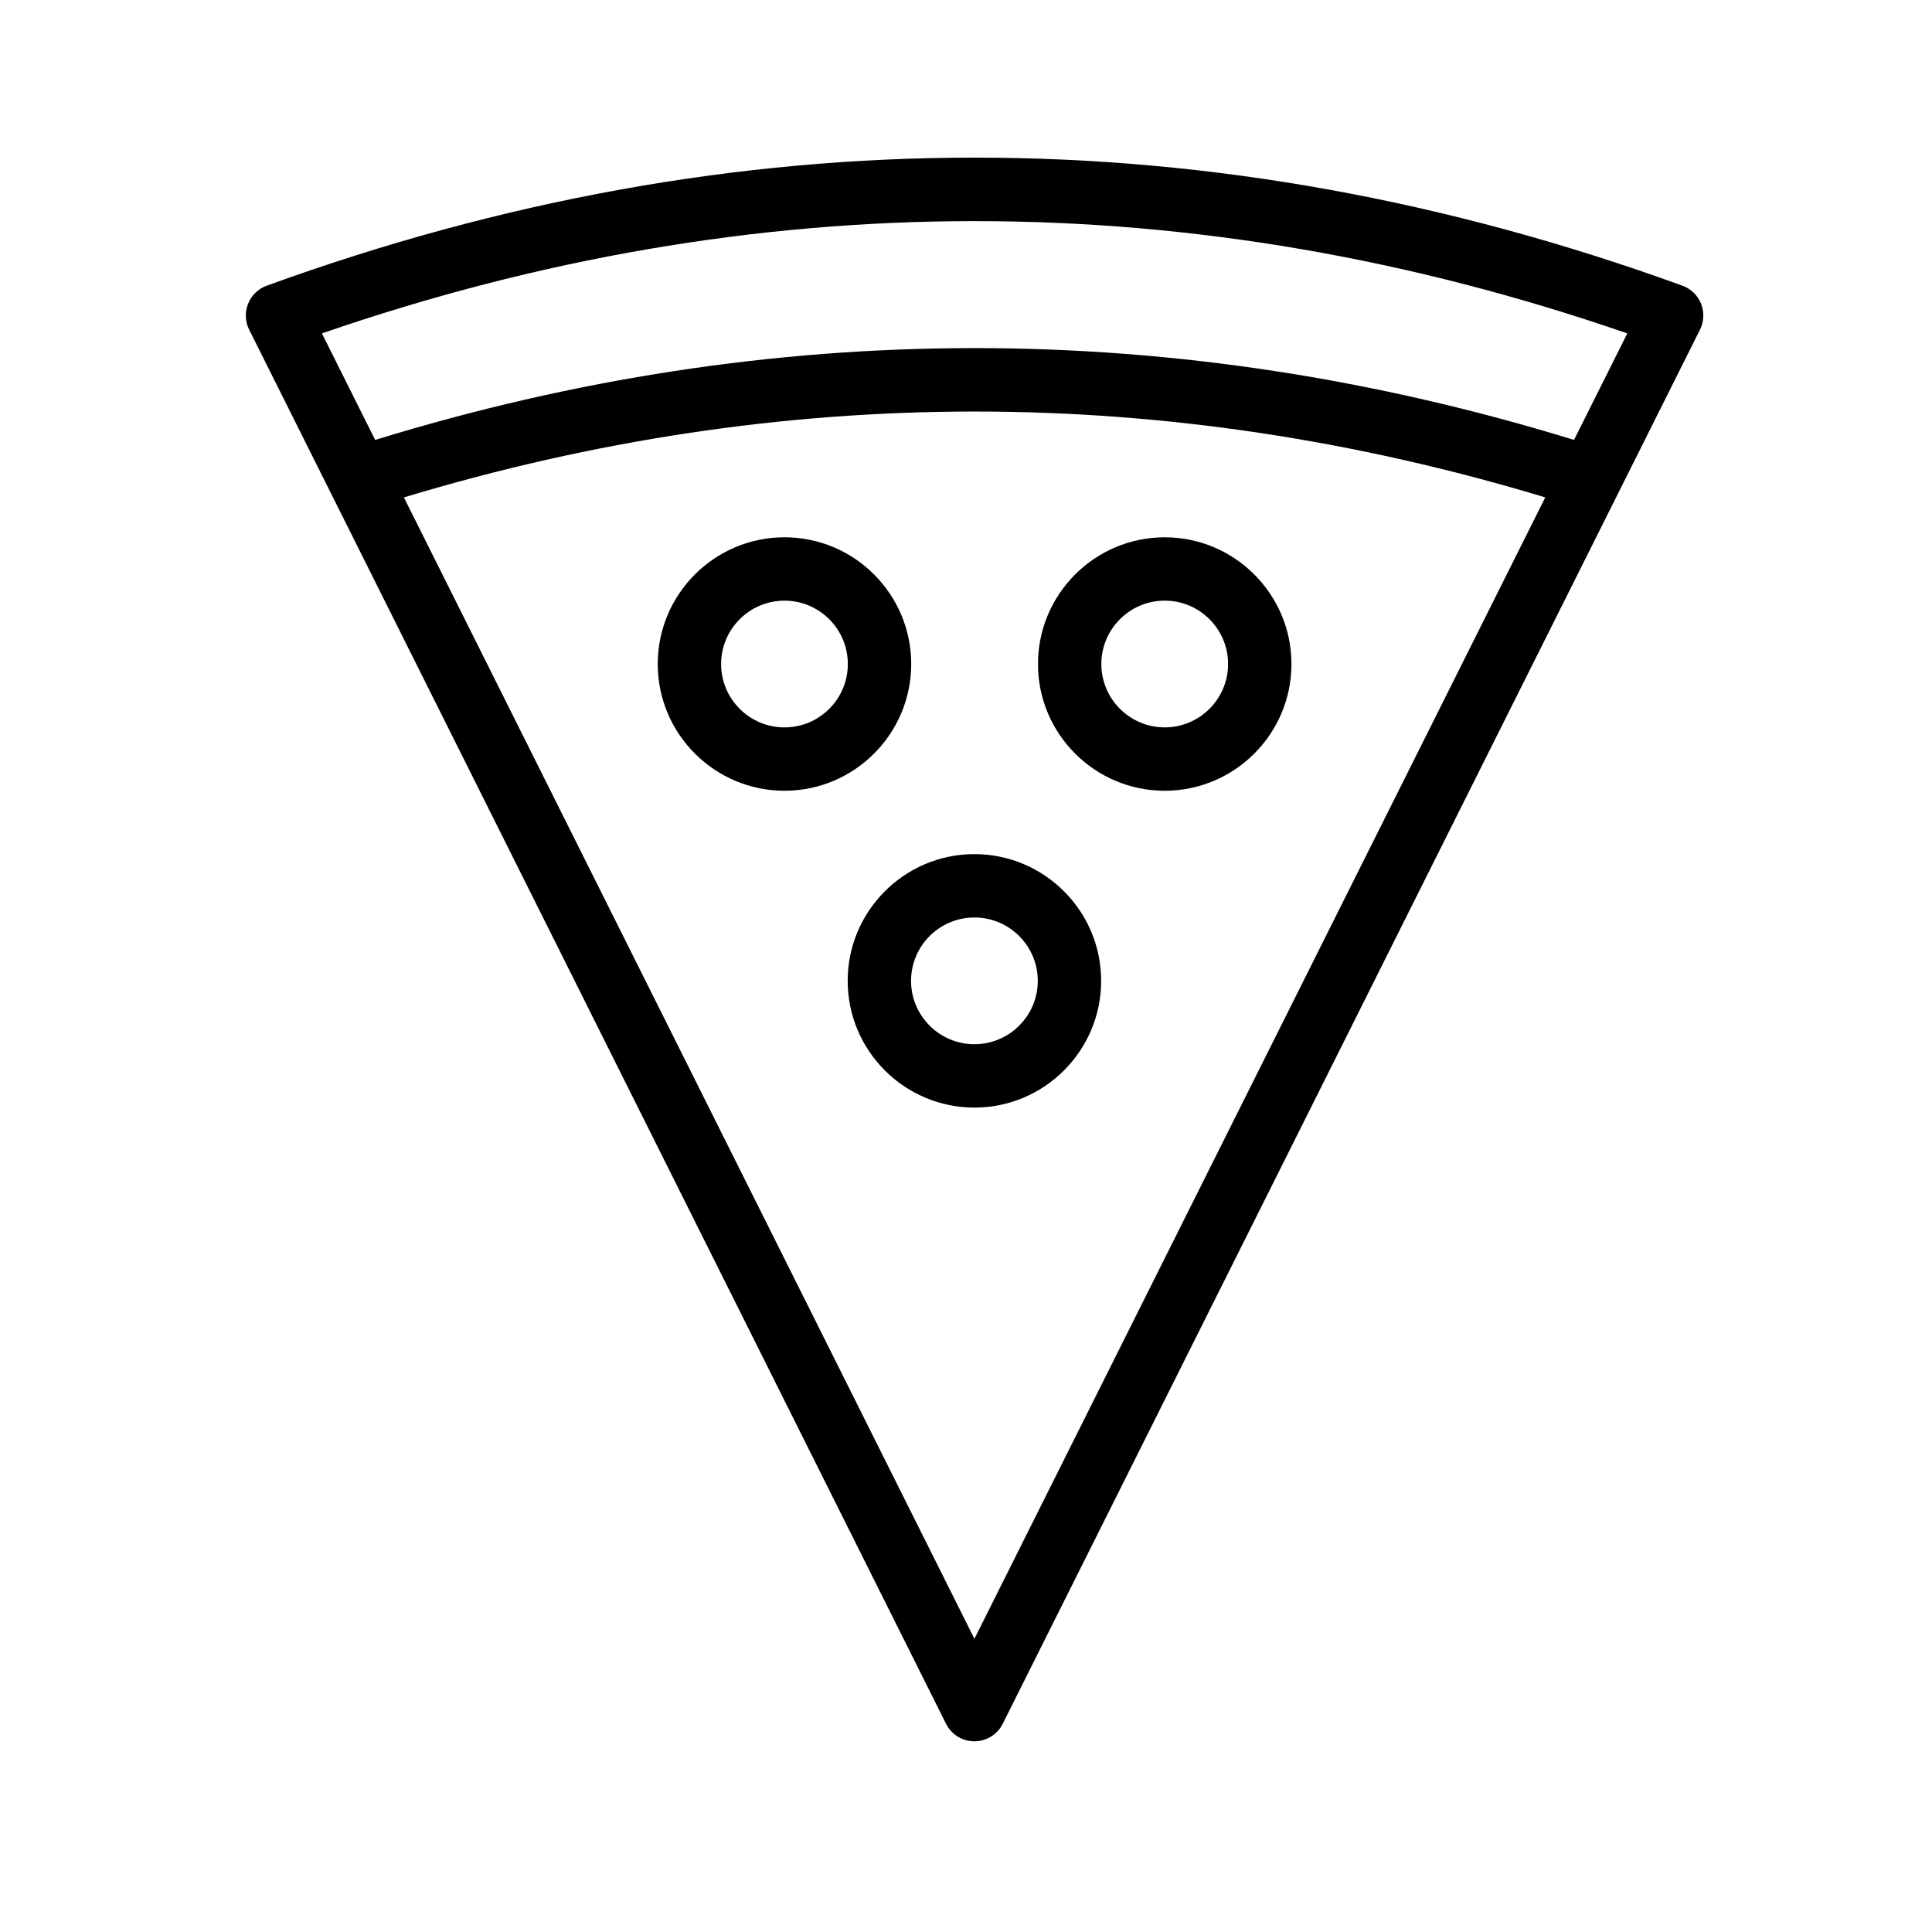
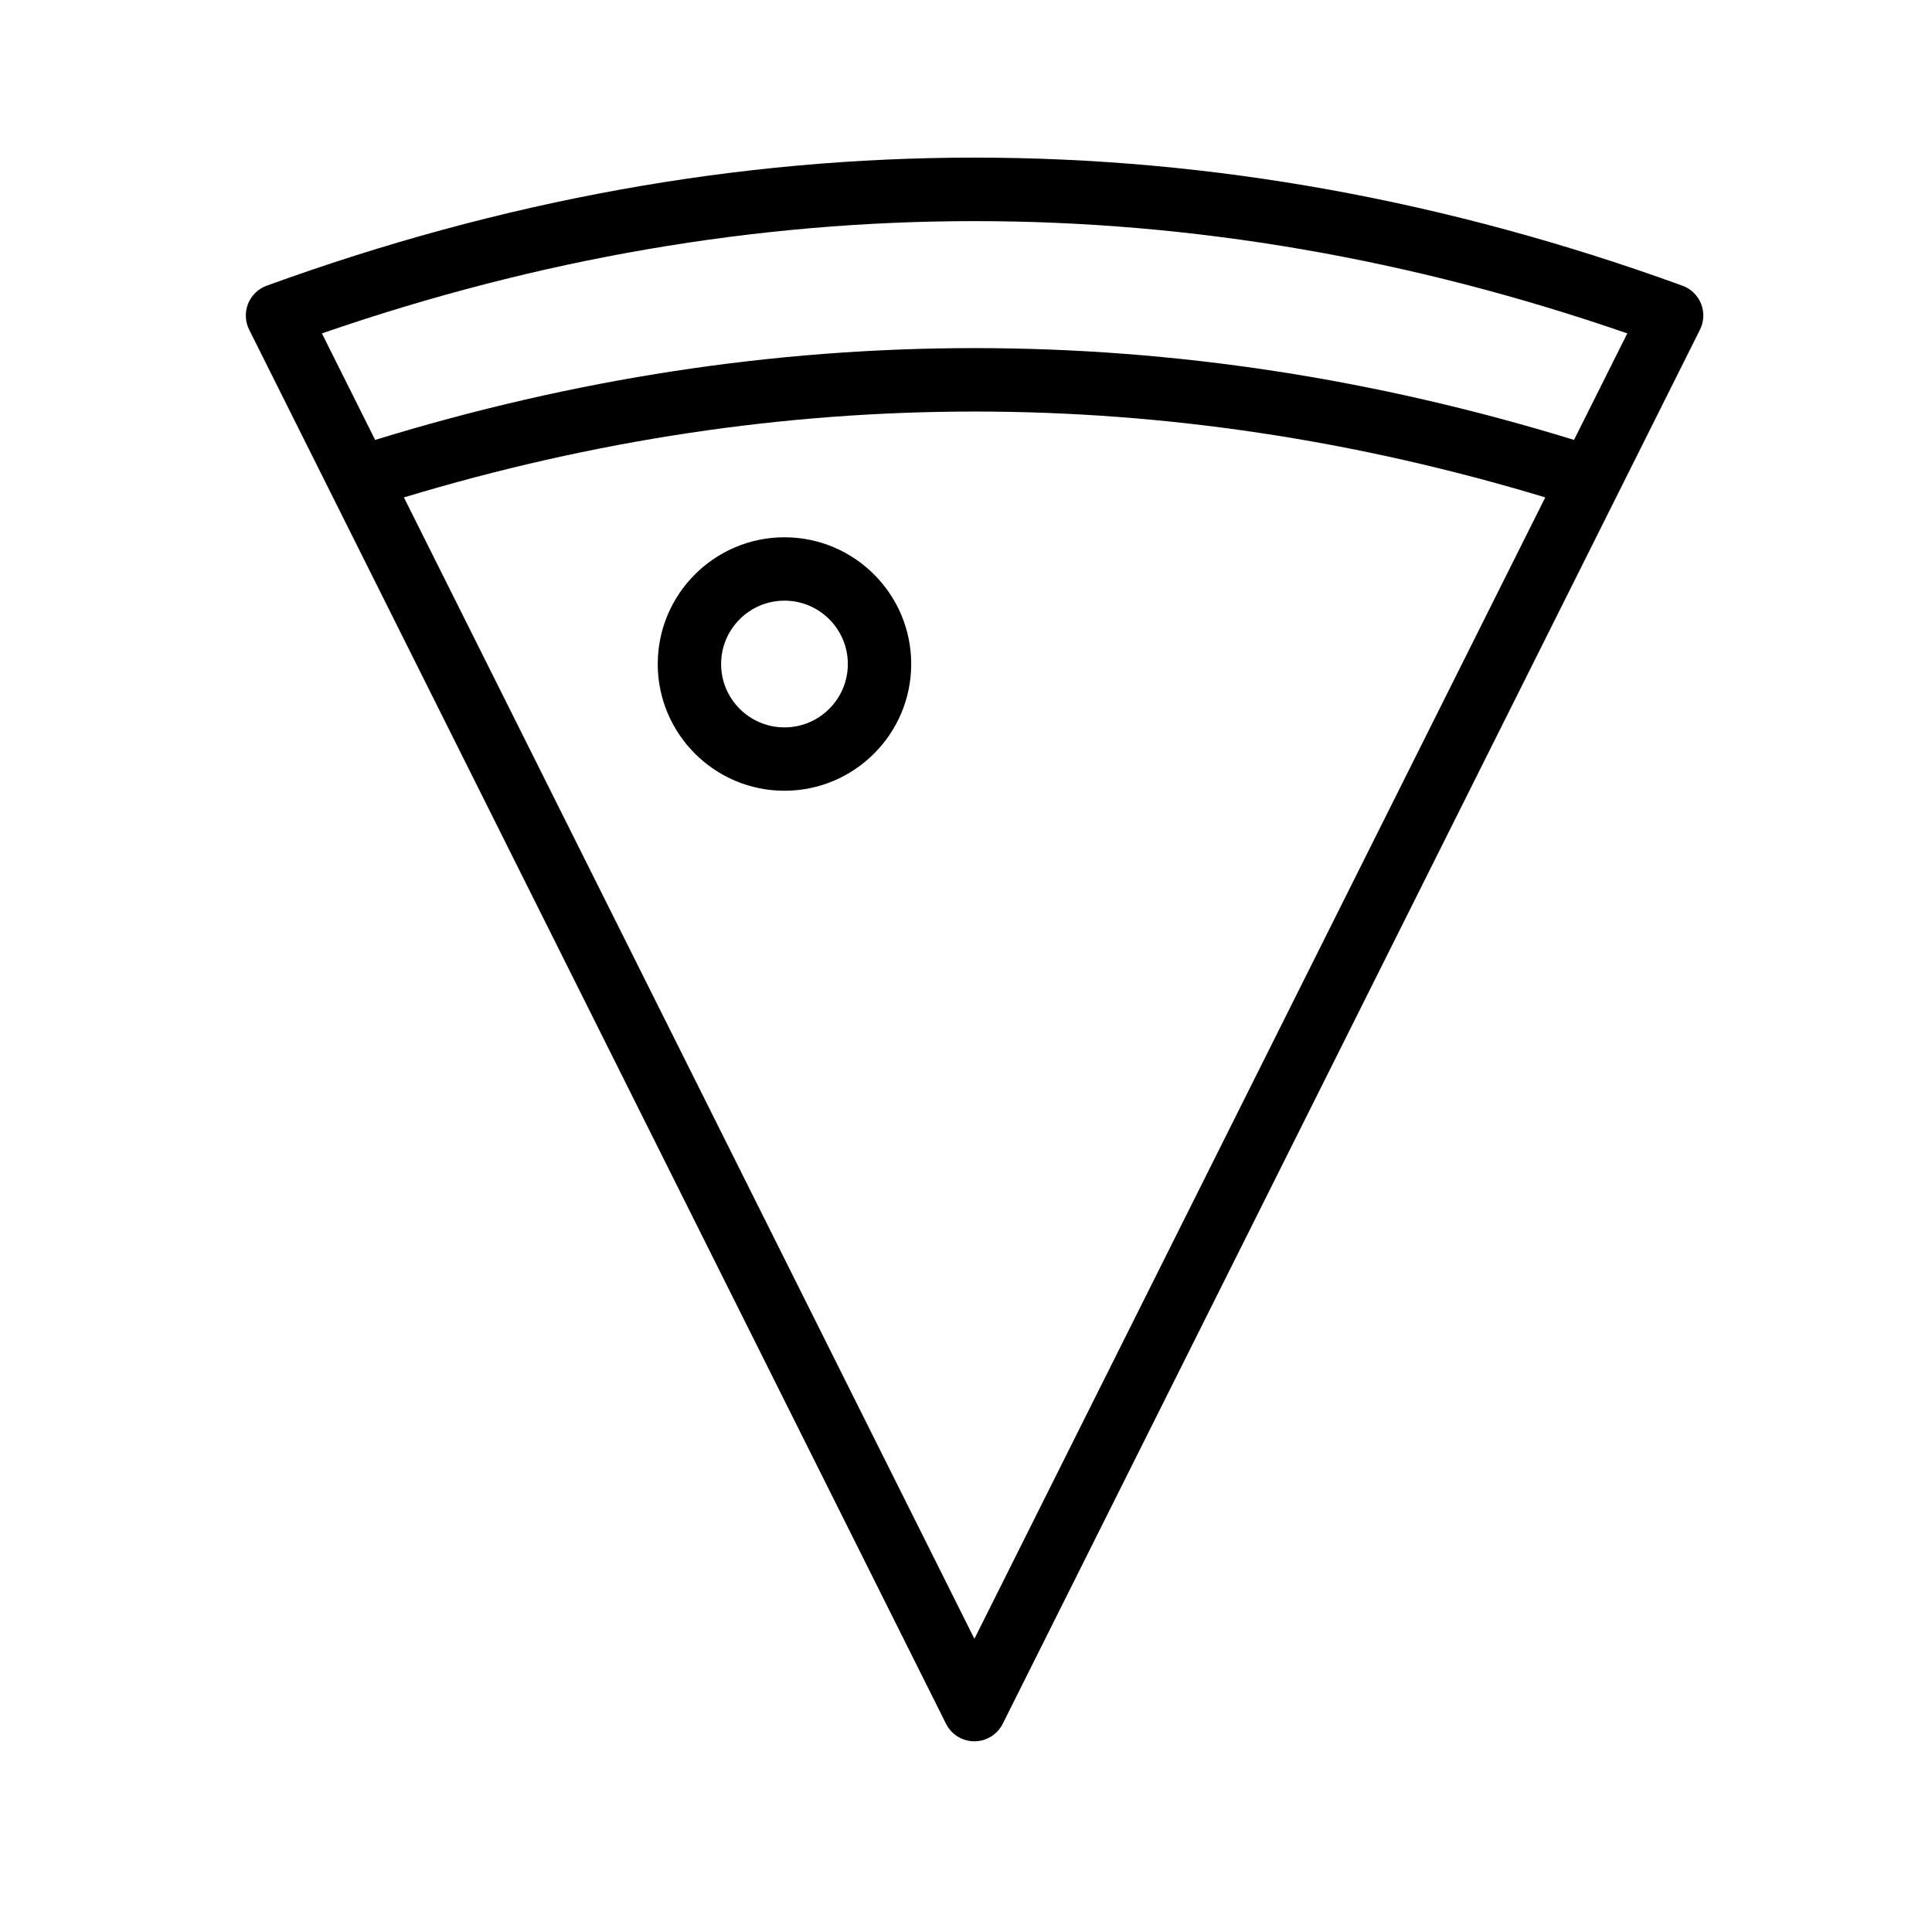
<svg xmlns="http://www.w3.org/2000/svg" fill="#000000" width="800px" height="800px" version="1.1" viewBox="144 144 512 512">
  <g>
    <path d="m594.8 224.5c-0.887-2.227-2.68-3.965-4.93-4.785-124.47-45.25-250.7-45.27-375.2 0-2.246 0.82-4.039 2.559-4.926 4.785-0.887 2.223-0.789 4.719 0.285 6.863l184.68 369.46c1.418 2.844 4.328 4.641 7.512 4.641 3.18 0 6.086-1.797 7.512-4.641l184.78-369.46c1.066-2.141 1.172-4.637 0.285-6.863zm-192.57 353.8-151.19-302.48c100.41-30.34 202.07-30.344 302.47-0.004zm158.9-317.72c-105.45-32.434-212.27-32.441-317.71 0.004l-14.109-28.23c114.85-39.676 231.12-39.668 345.94 0z" />
    <path d="m385.48 319.97c0-18.52-15.062-33.586-33.586-33.586-18.523 0-33.586 15.066-33.586 33.586s15.062 33.586 33.586 33.586c18.523 0.004 33.586-15.066 33.586-33.586zm-33.586 16.797c-9.258 0-16.793-7.531-16.793-16.793 0-9.262 7.535-16.793 16.793-16.793 9.258 0 16.793 7.531 16.793 16.793 0 9.258-7.535 16.793-16.793 16.793z" />
-     <path d="m402.23 370.35c-18.523 0-33.586 15.066-33.586 33.586s15.062 33.586 33.586 33.586c18.523 0 33.586-15.066 33.586-33.586s-15.062-33.586-33.586-33.586zm0 50.379c-9.258 0-16.793-7.531-16.793-16.793s7.535-16.793 16.793-16.793c9.258 0 16.793 7.531 16.793 16.793s-7.535 16.793-16.793 16.793z" />
-     <path d="m452.66 353.56c18.523 0 33.586-15.066 33.586-33.586 0-18.52-15.062-33.586-33.586-33.586-18.523 0-33.586 15.066-33.586 33.586-0.004 18.516 15.062 33.586 33.586 33.586zm0-50.383c9.258 0 16.793 7.531 16.793 16.793s-7.535 16.793-16.793 16.793c-9.258 0-16.793-7.531-16.793-16.793s7.535-16.793 16.793-16.793z" />
  </g>
</svg>